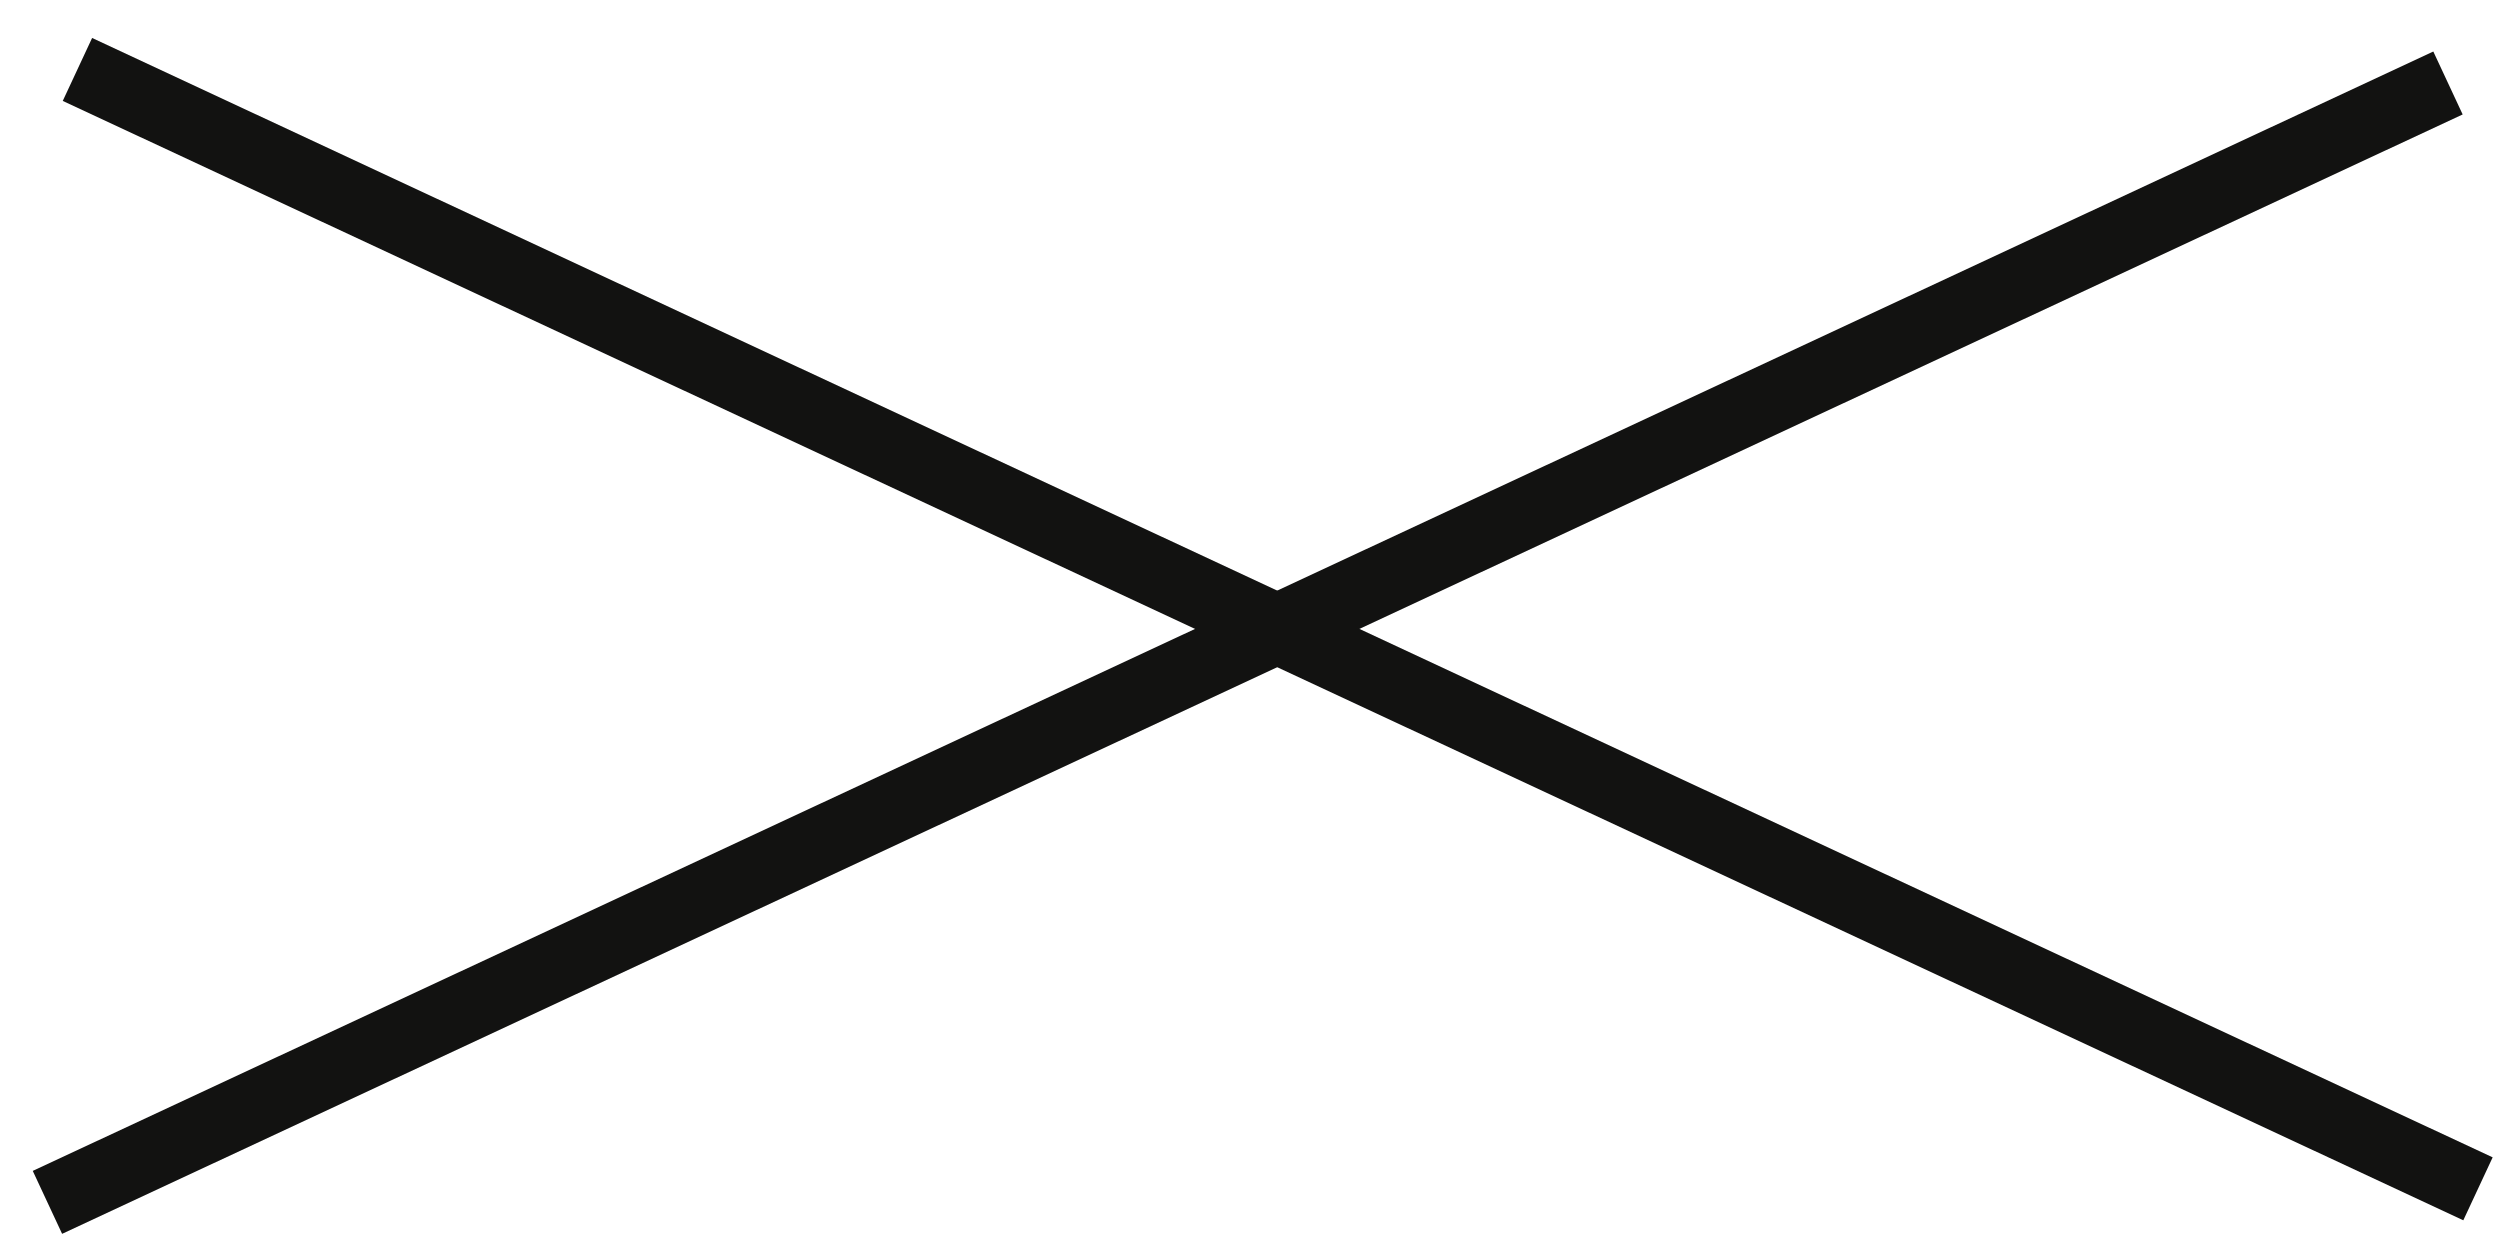
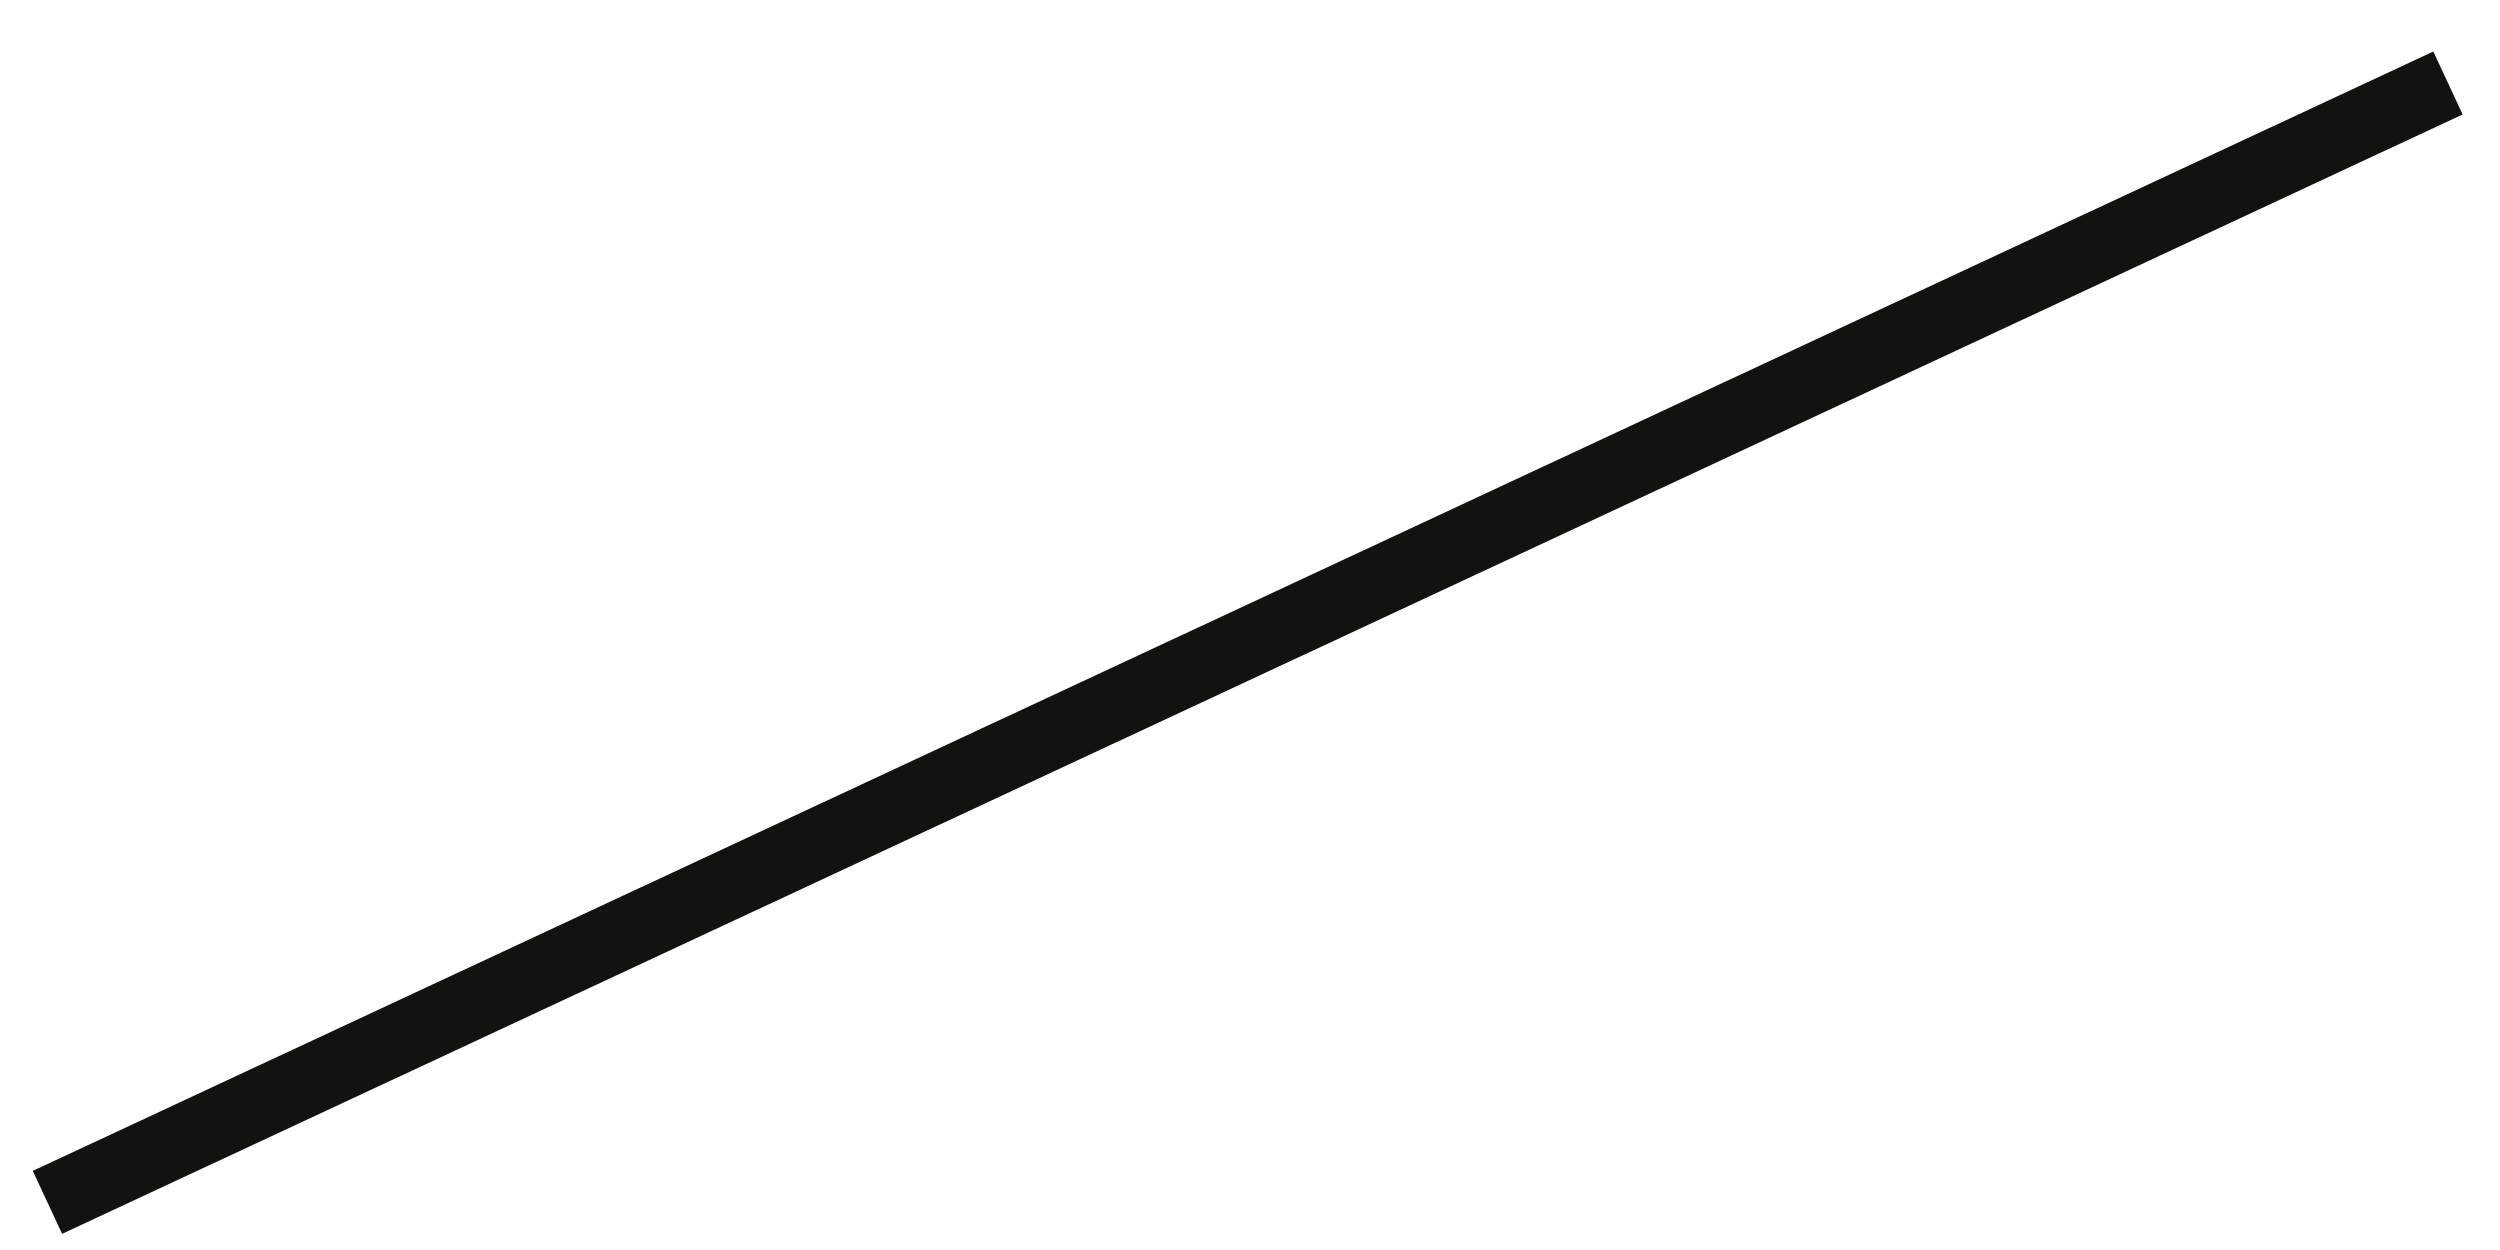
<svg xmlns="http://www.w3.org/2000/svg" width="36" height="18" viewBox="0 0 36 18" fill="none">
  <path d="M0.683 17.314L35.251 1.195" stroke="#121211" />
-   <path d="M1.115 1L35.683 17.119" stroke="#121211" />
</svg>